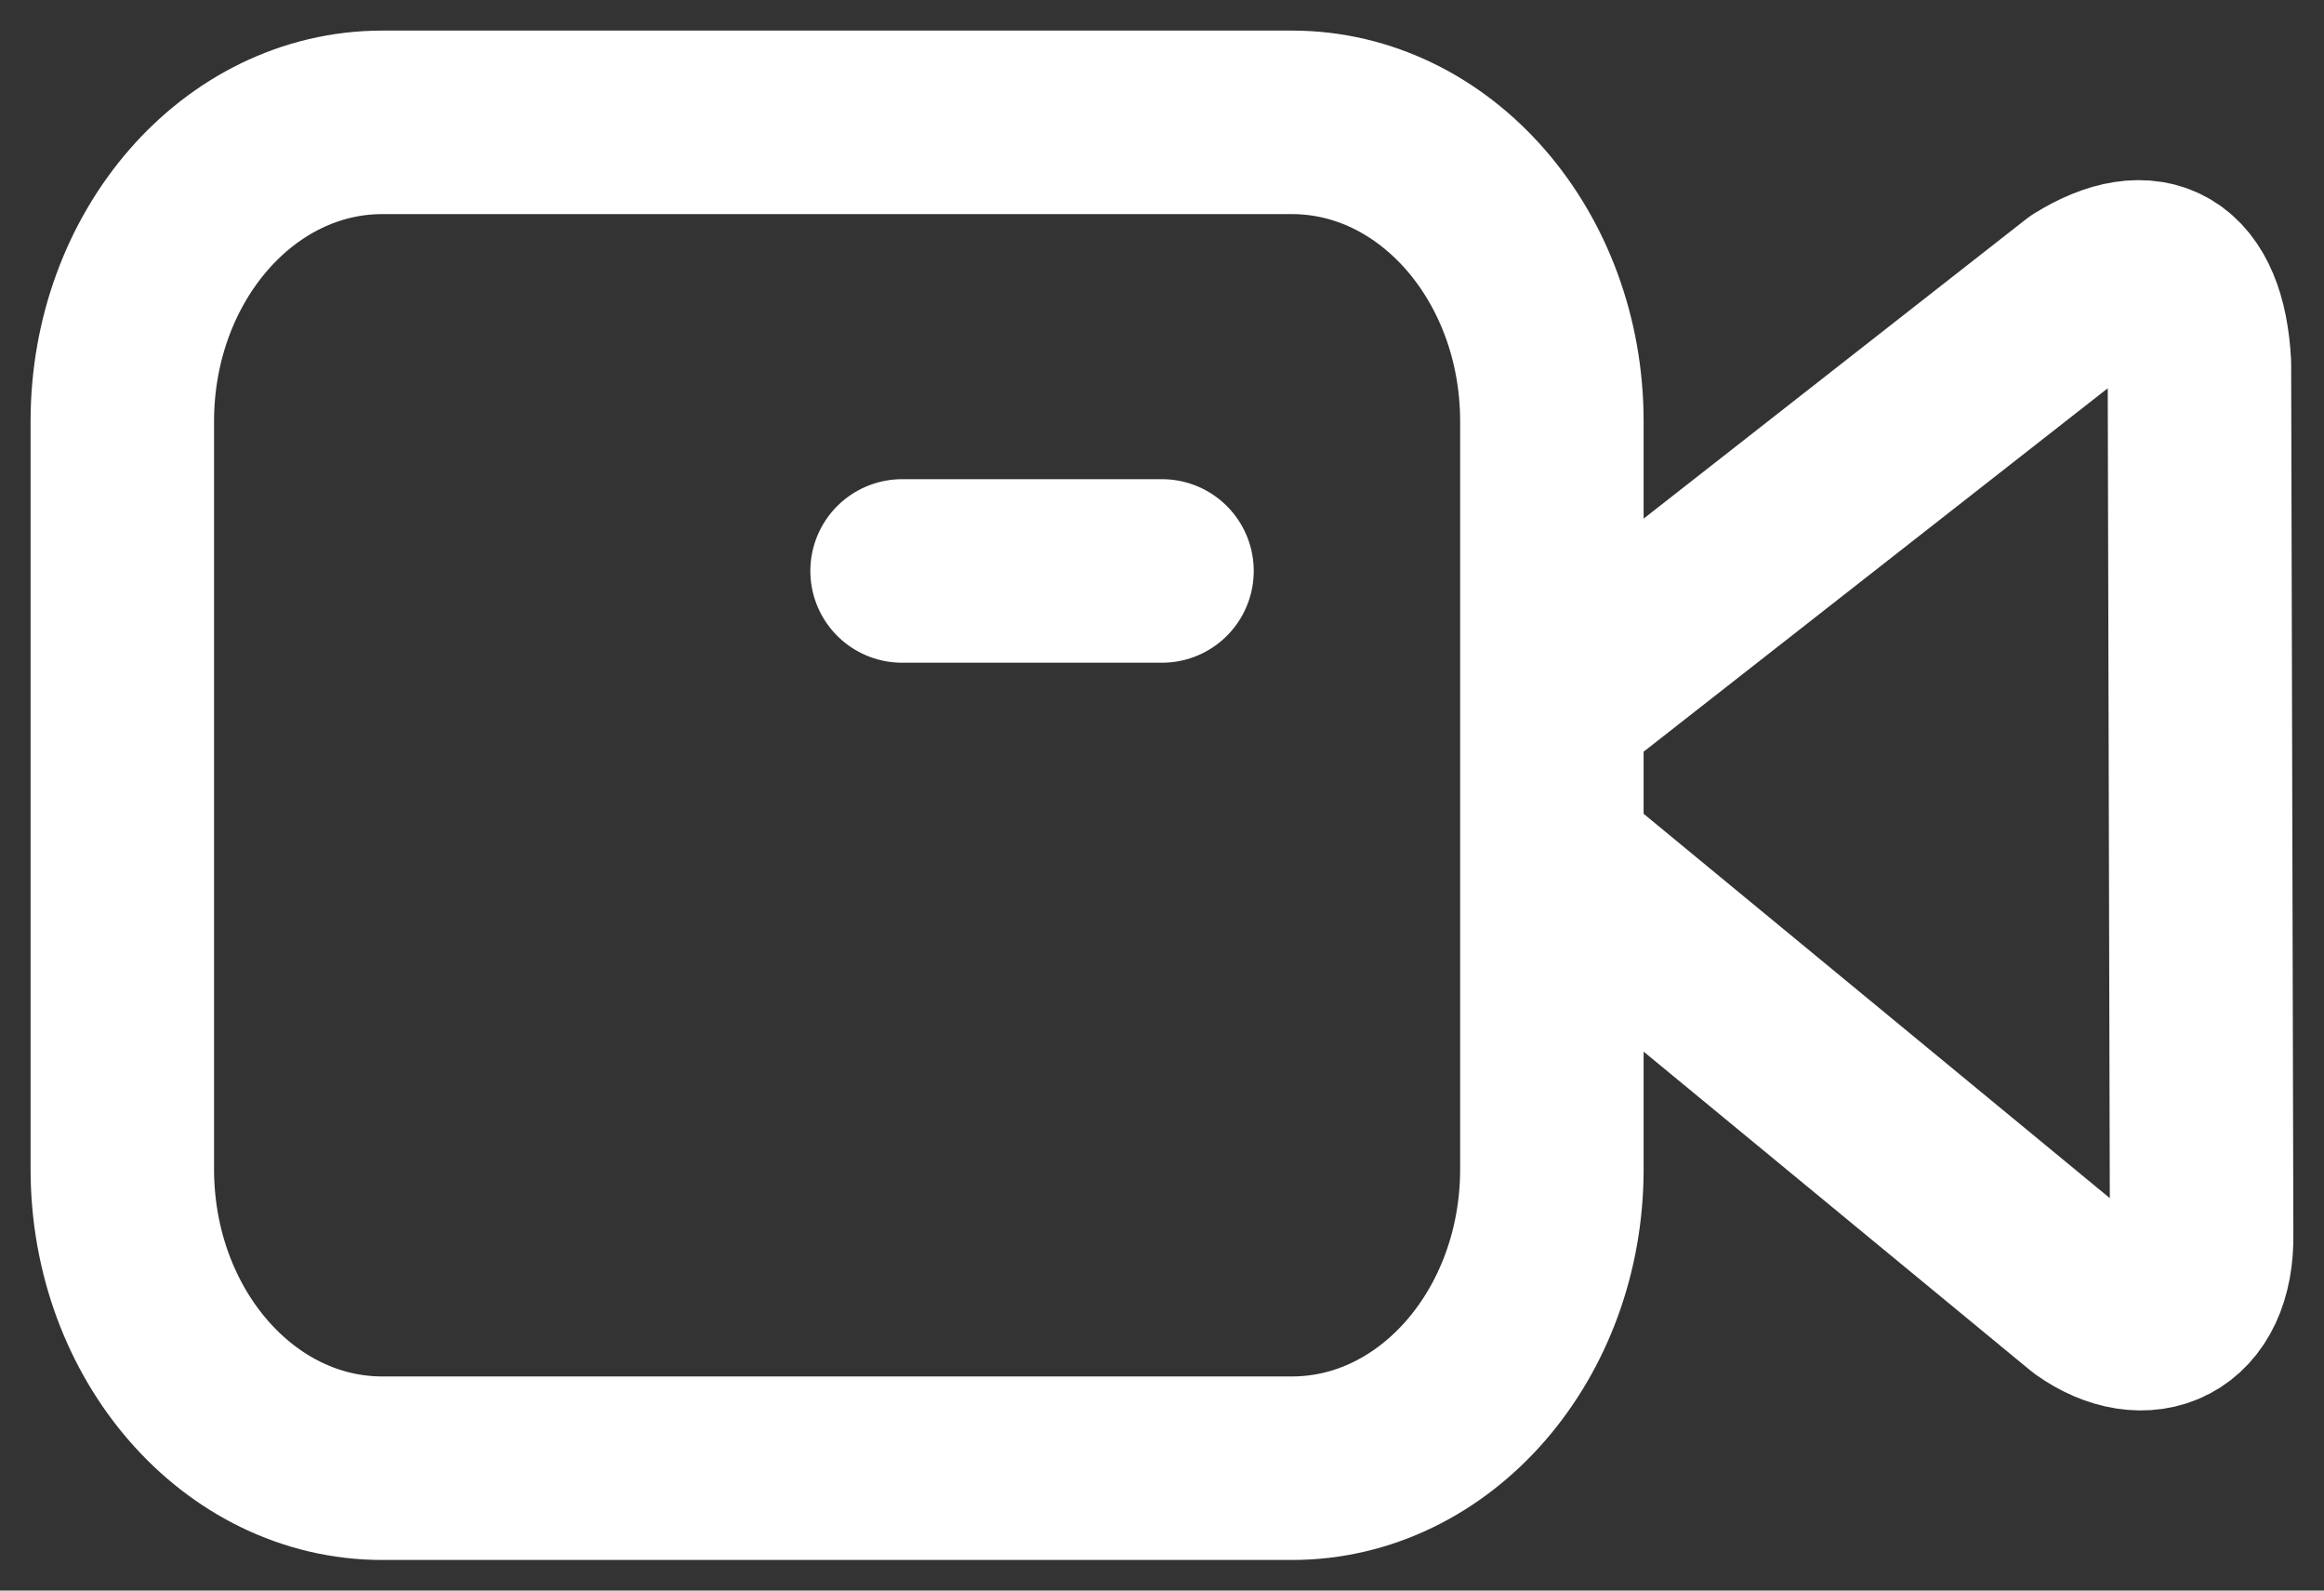
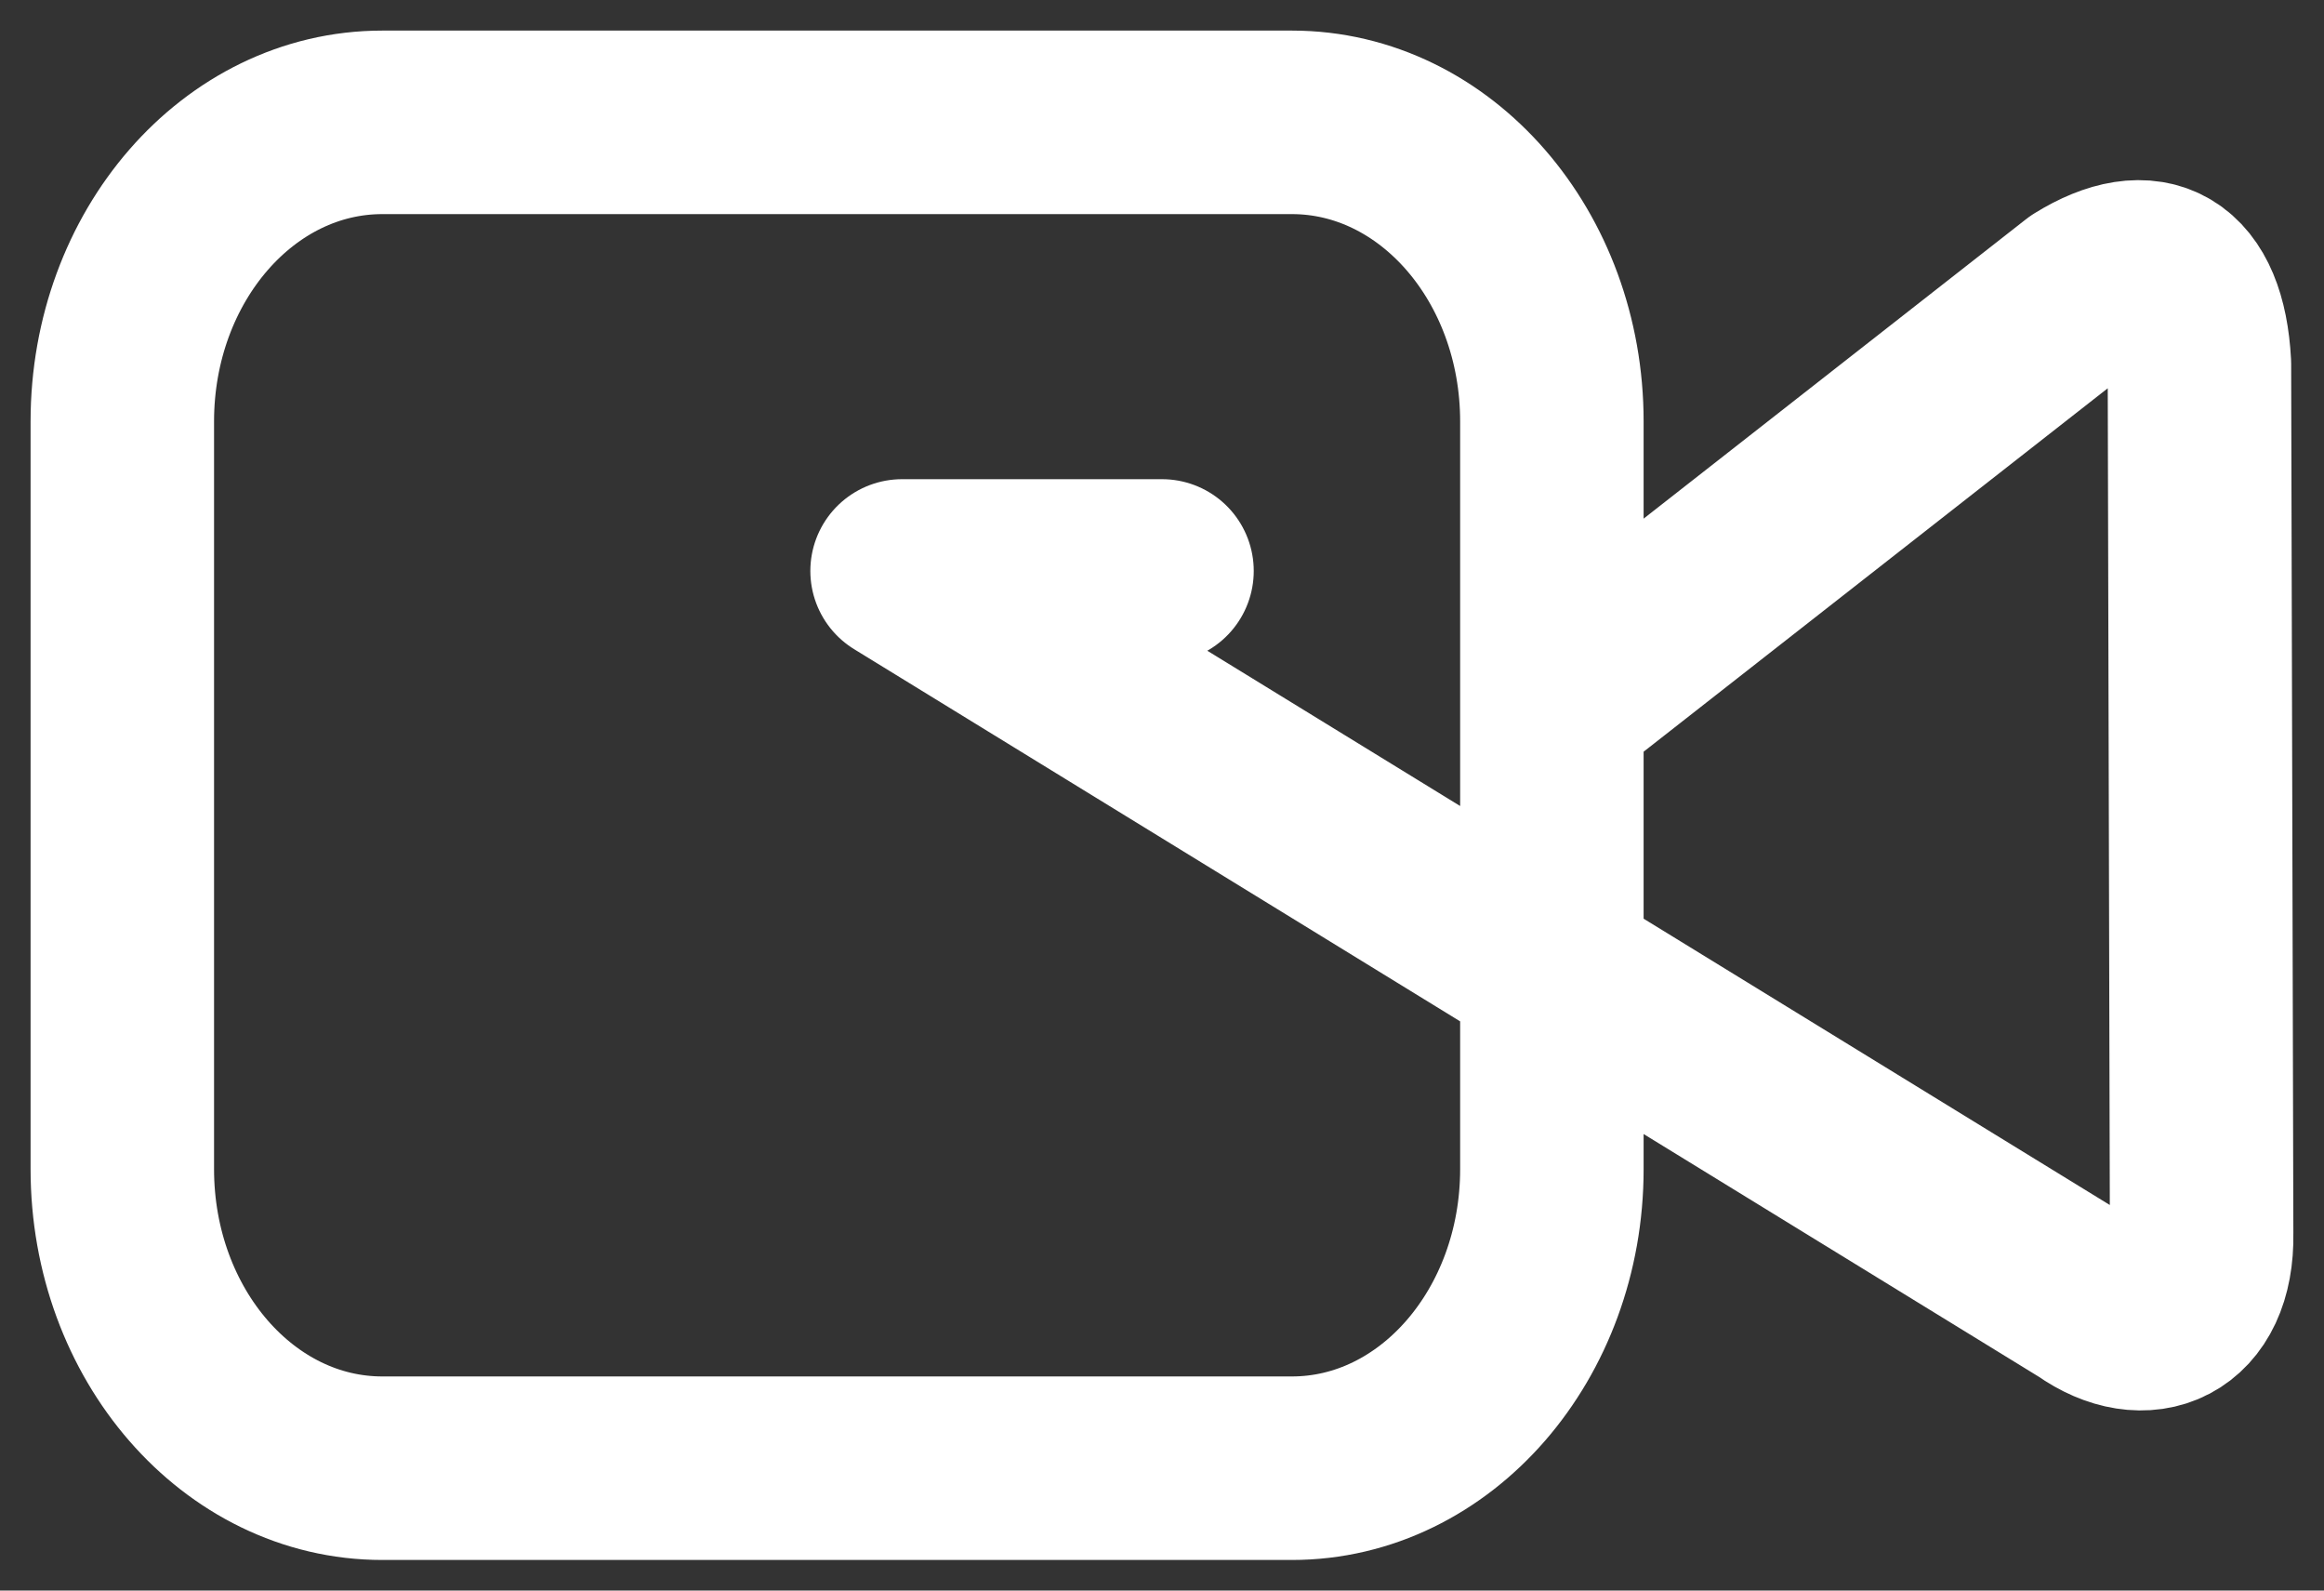
<svg xmlns="http://www.w3.org/2000/svg" width="38" height="26" viewBox="0 0 38 26" fill="none">
  <rect x="0" y="0" width="38" height="26" fill="#333333" stroke="none" />
-   <path d="M19 9.333H14.75M25.375 14.01L34.158 21.249C35.069 21.895 36.024 21.514 35.999 20.168L35.963 5.948C35.885 4.487 35.144 4.088 34.054 4.763L25.375 11.557M6.25 24H21.125C23.472 24 25.375 21.811 25.375 19.111V6.889C25.375 4.189 23.472 2 21.125 2H6.25C3.903 2 2 4.189 2 6.889V19.111C2 21.811 3.903 24 6.25 24Z" stroke="white" stroke-width="3" stroke-linecap="round" stroke-linejoin="round" />
+   <path d="M19 9.333H14.75L34.158 21.249C35.069 21.895 36.024 21.514 35.999 20.168L35.963 5.948C35.885 4.487 35.144 4.088 34.054 4.763L25.375 11.557M6.25 24H21.125C23.472 24 25.375 21.811 25.375 19.111V6.889C25.375 4.189 23.472 2 21.125 2H6.25C3.903 2 2 4.189 2 6.889V19.111C2 21.811 3.903 24 6.25 24Z" stroke="white" stroke-width="3" stroke-linecap="round" stroke-linejoin="round" />
</svg>